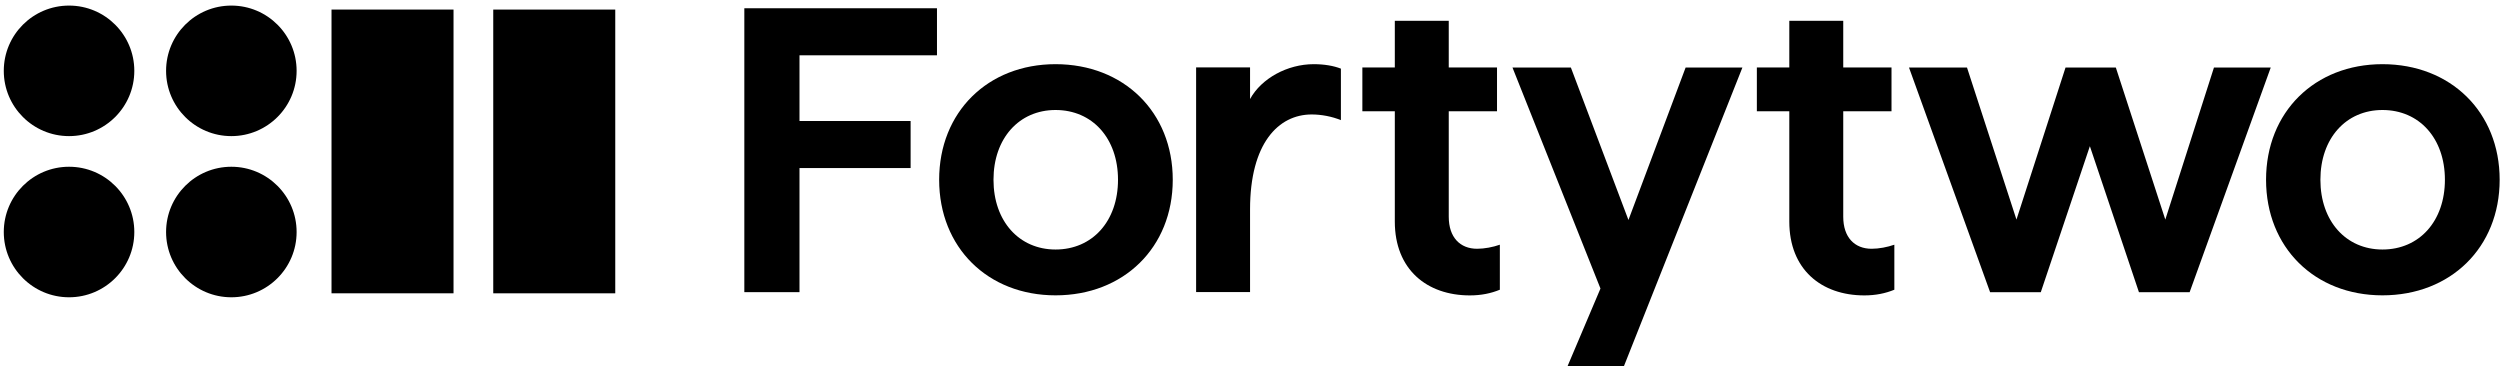
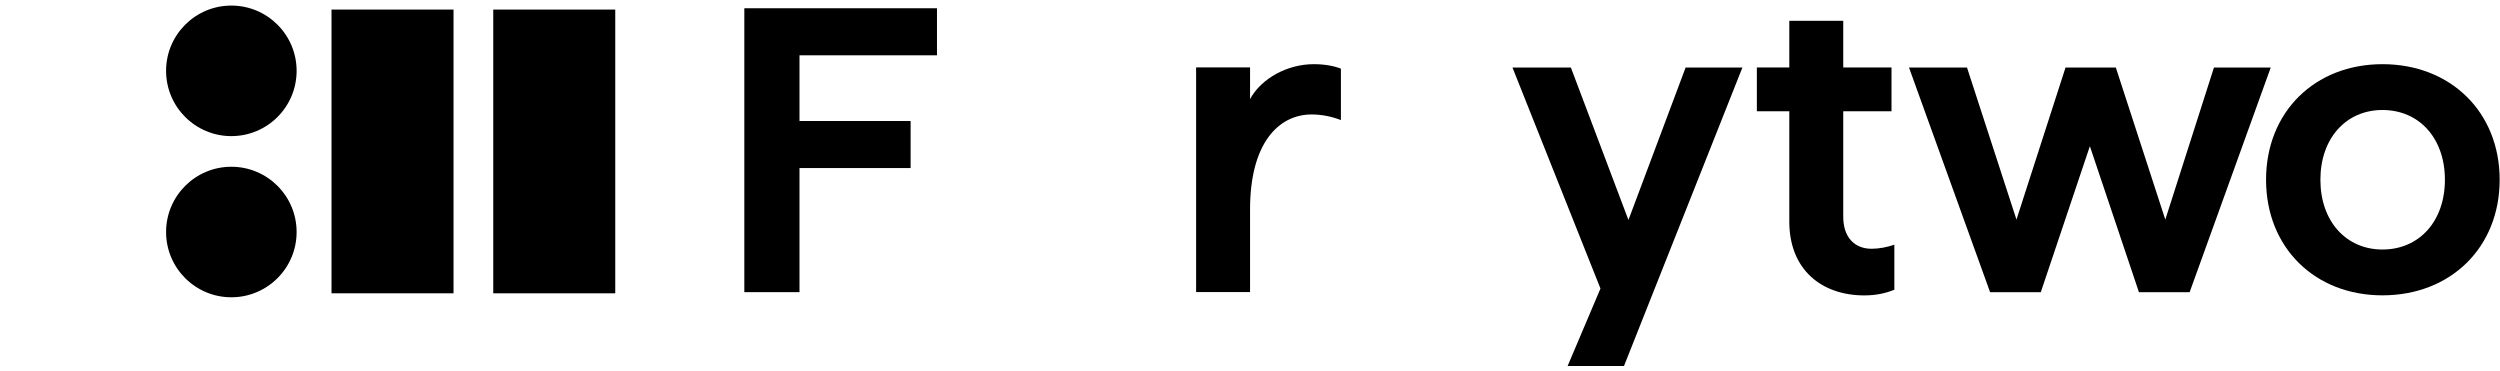
<svg xmlns="http://www.w3.org/2000/svg" width="330" height="49" class="xl:w-auto w-[211px]" viewBox="0 0 330 49" fill="none">
  <path d="M314.484 38.985C305.543 38.985 299.119 32.668 299.119 23.728C299.119 14.788 305.543 8.471 314.484 8.471C323.477 8.471 329.955 14.788 329.955 23.728C329.955 32.668 323.477 38.985 314.484 38.985ZM314.484 32.936C319.355 32.936 322.728 29.189 322.728 23.728C322.728 18.267 319.355 14.52 314.484 14.52C309.665 14.52 306.293 18.267 306.293 23.728C306.293 29.189 309.665 32.936 314.484 32.936Z" fill="black" />
  <path d="M262.693 38.568L251.986 8.91H259.642L266.173 28.986L272.651 8.91H279.289L285.82 28.986L292.244 8.91H299.739L289.032 38.568H282.34L275.863 19.296L269.385 38.568H262.693Z" fill="black" />
  <path d="M246.092 38.993C240.417 38.993 236.188 35.567 236.188 29.25V14.688H231.905V8.906H236.188V2.75H243.308V8.906H249.679V14.688H243.308V28.607C243.308 31.337 244.807 32.837 247.056 32.837C248.019 32.837 249.143 32.622 250.054 32.301V38.243C248.876 38.725 247.591 38.993 246.092 38.993Z" fill="black" />
  <path d="M206.925 48.312L211.262 38.087L199.645 8.91H207.354L214.955 29.039L222.504 8.91H229.999L214.367 48.312H206.925Z" fill="black" />
-   <path d="M194.019 38.993C188.344 38.993 184.115 35.567 184.115 29.25V14.688H179.832V8.906H184.115V2.75H191.235V8.906H197.606V14.688H191.235V28.607C191.235 31.337 192.734 32.837 194.982 32.837C195.946 32.837 197.07 32.622 197.98 32.301V38.243C196.803 38.725 195.518 38.993 194.019 38.993Z" fill="black" />
  <path d="M157.887 38.557V8.899H165.007V13.075C166.506 10.344 169.932 8.471 173.412 8.471C174.804 8.471 176.035 8.685 176.999 9.06V15.858C175.821 15.377 174.429 15.109 173.144 15.109C168.754 15.109 165.007 18.91 165.007 27.636V38.557H157.887Z" fill="black" />
-   <path d="M139.332 38.985C130.392 38.985 123.968 32.668 123.968 23.728C123.968 14.788 130.392 8.471 139.332 8.471C148.326 8.471 154.804 14.788 154.804 23.728C154.804 32.668 148.326 38.985 139.332 38.985ZM139.332 32.936C144.204 32.936 147.577 29.189 147.577 23.728C147.577 18.267 144.204 14.52 139.332 14.52C134.514 14.52 131.141 18.267 131.141 23.728C131.141 29.189 134.514 32.936 139.332 32.936Z" fill="black" />
  <path d="M98.252 38.564V1.09H123.681V7.3H105.533V15.973H120.201V22.183H105.533V38.564H98.252Z" fill="black" />
  <rect x="81.214" y="1.264" width="37.454" height="16.105" transform="rotate(90 81.214 1.264)" fill="black" />
  <rect x="59.865" y="1.262" width="37.454" height="16.105" transform="rotate(90 59.865 1.262)" fill="black" />
-   <circle cx="9.114" cy="9.352" r="8.615" transform="rotate(-180 9.114 9.352)" fill="black" />
-   <circle cx="9.114" cy="30.626" r="8.615" transform="rotate(-180 9.114 30.626)" fill="black" />
  <circle cx="30.538" cy="9.352" r="8.615" transform="rotate(-180 30.538 9.352)" fill="black" />
  <circle cx="30.538" cy="30.626" r="8.615" transform="rotate(-180 30.538 30.626)" fill="black" />
</svg>